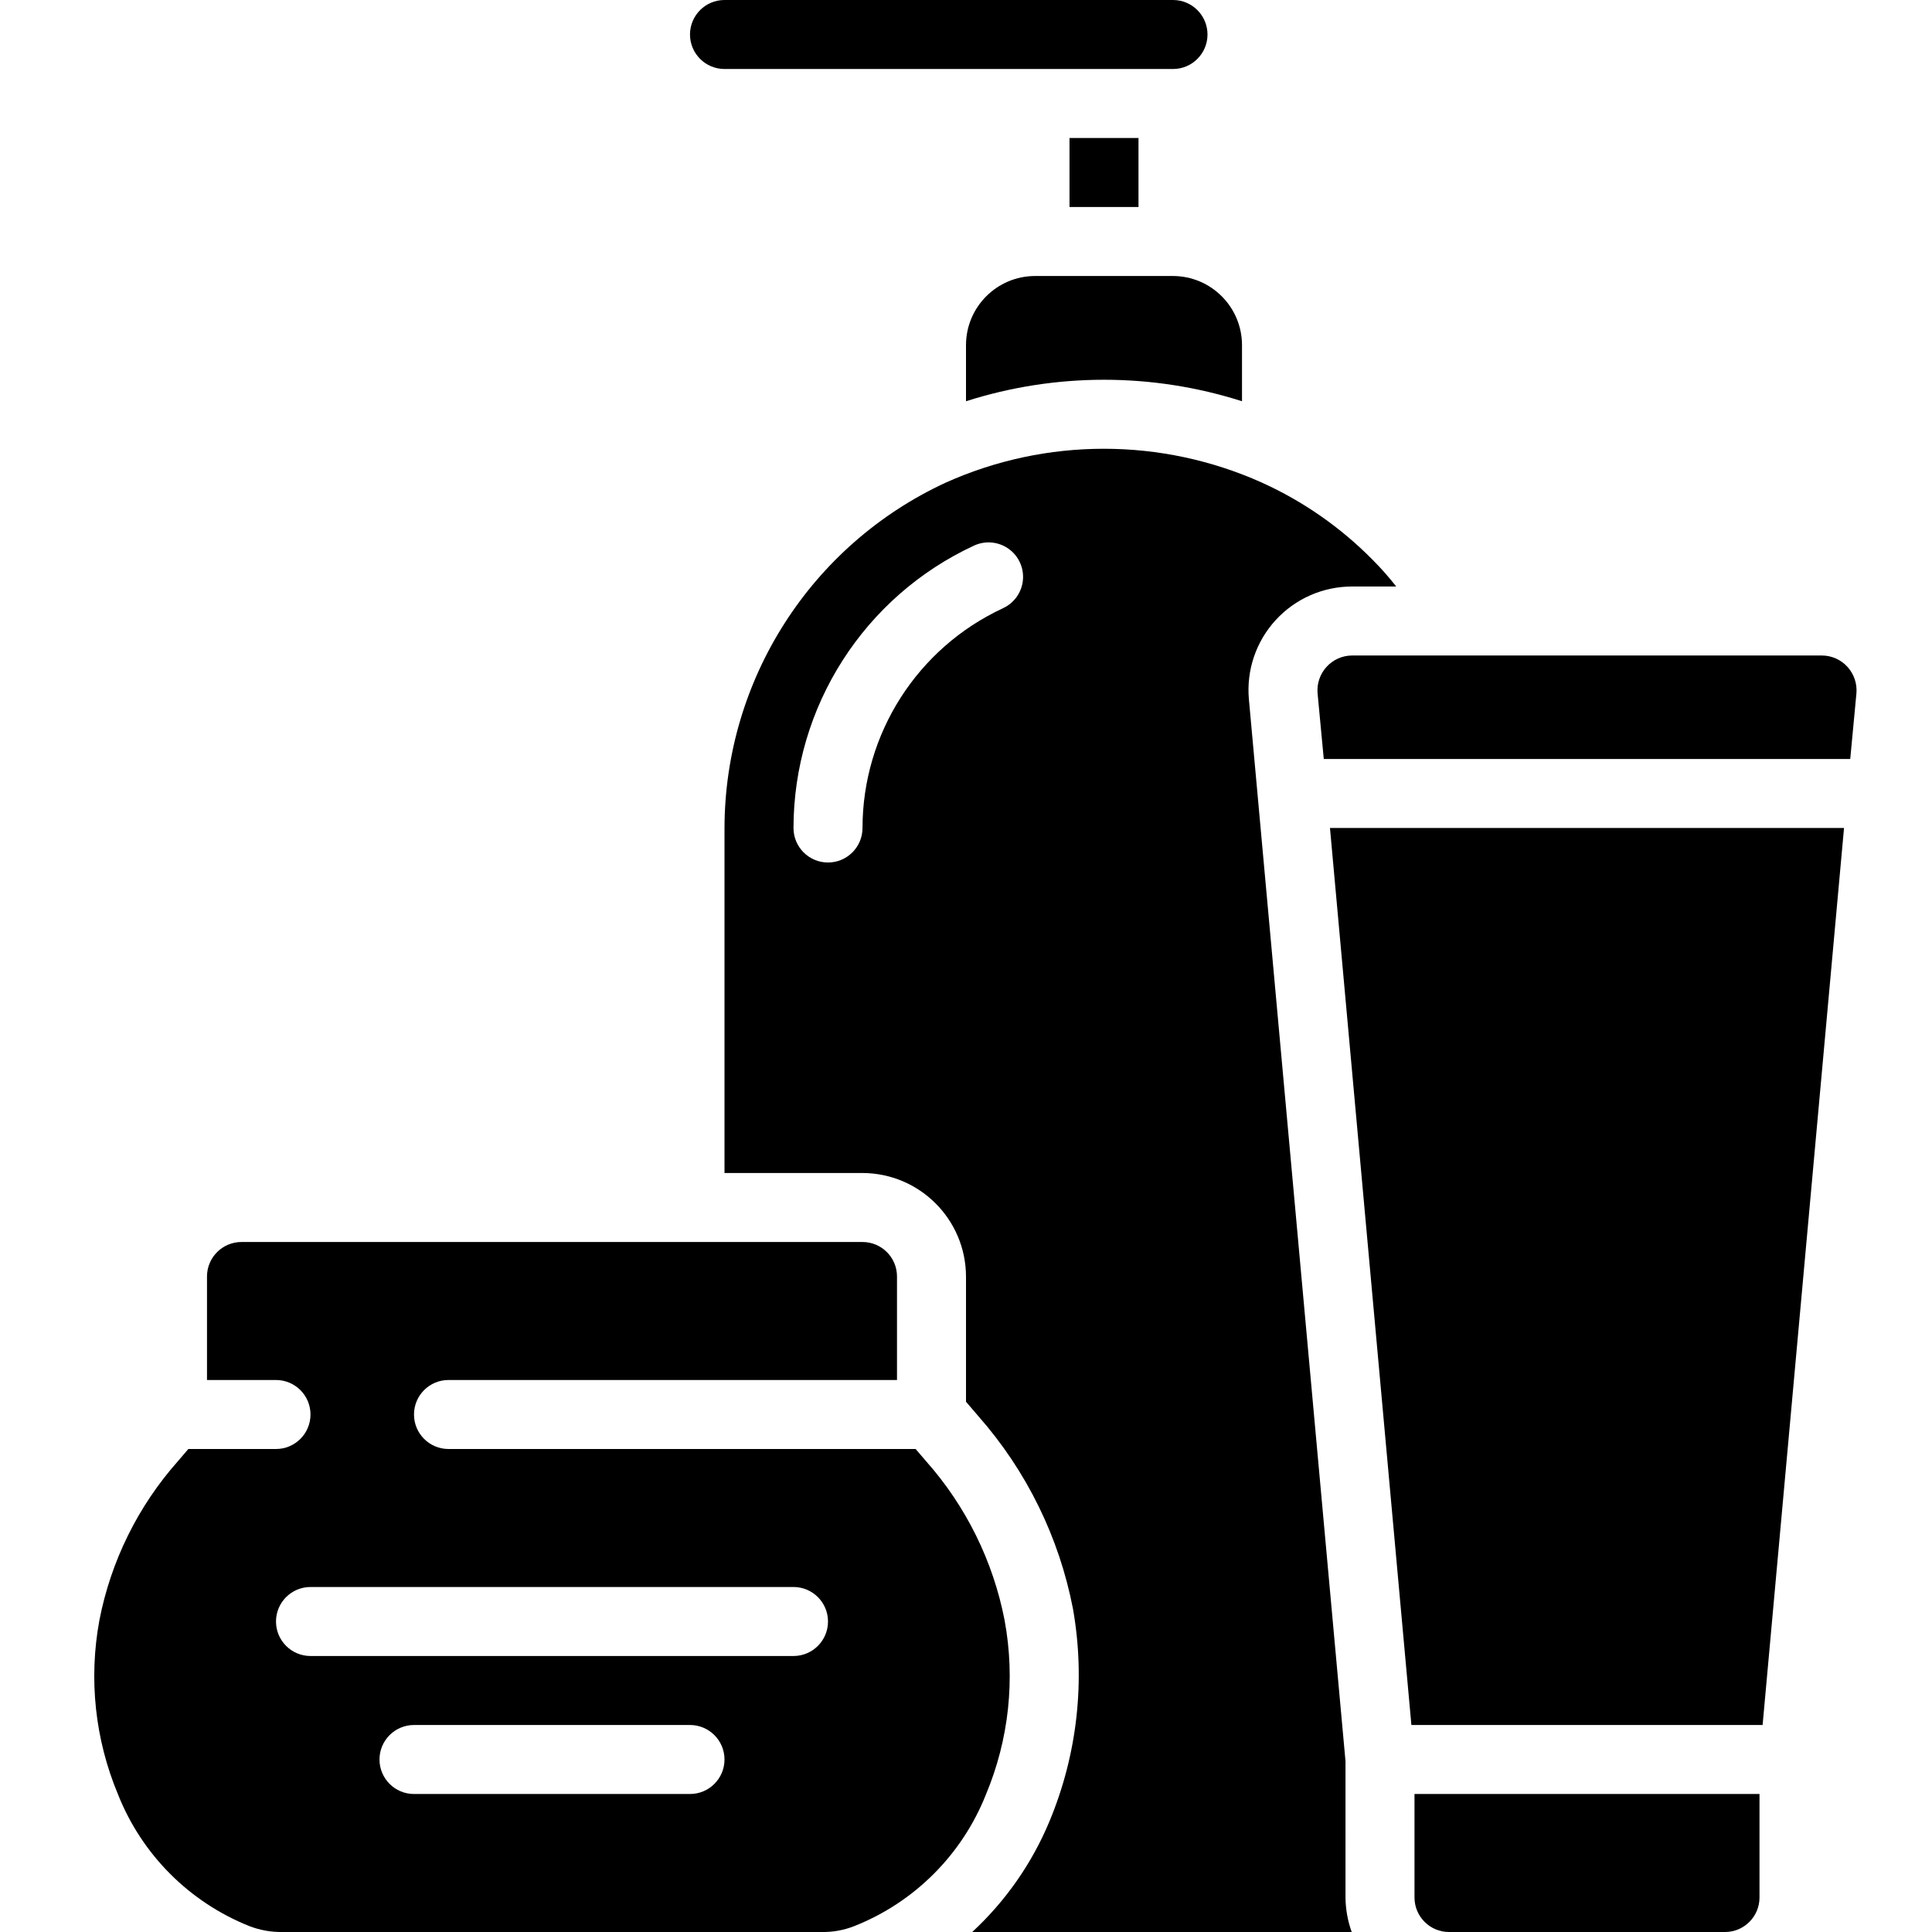
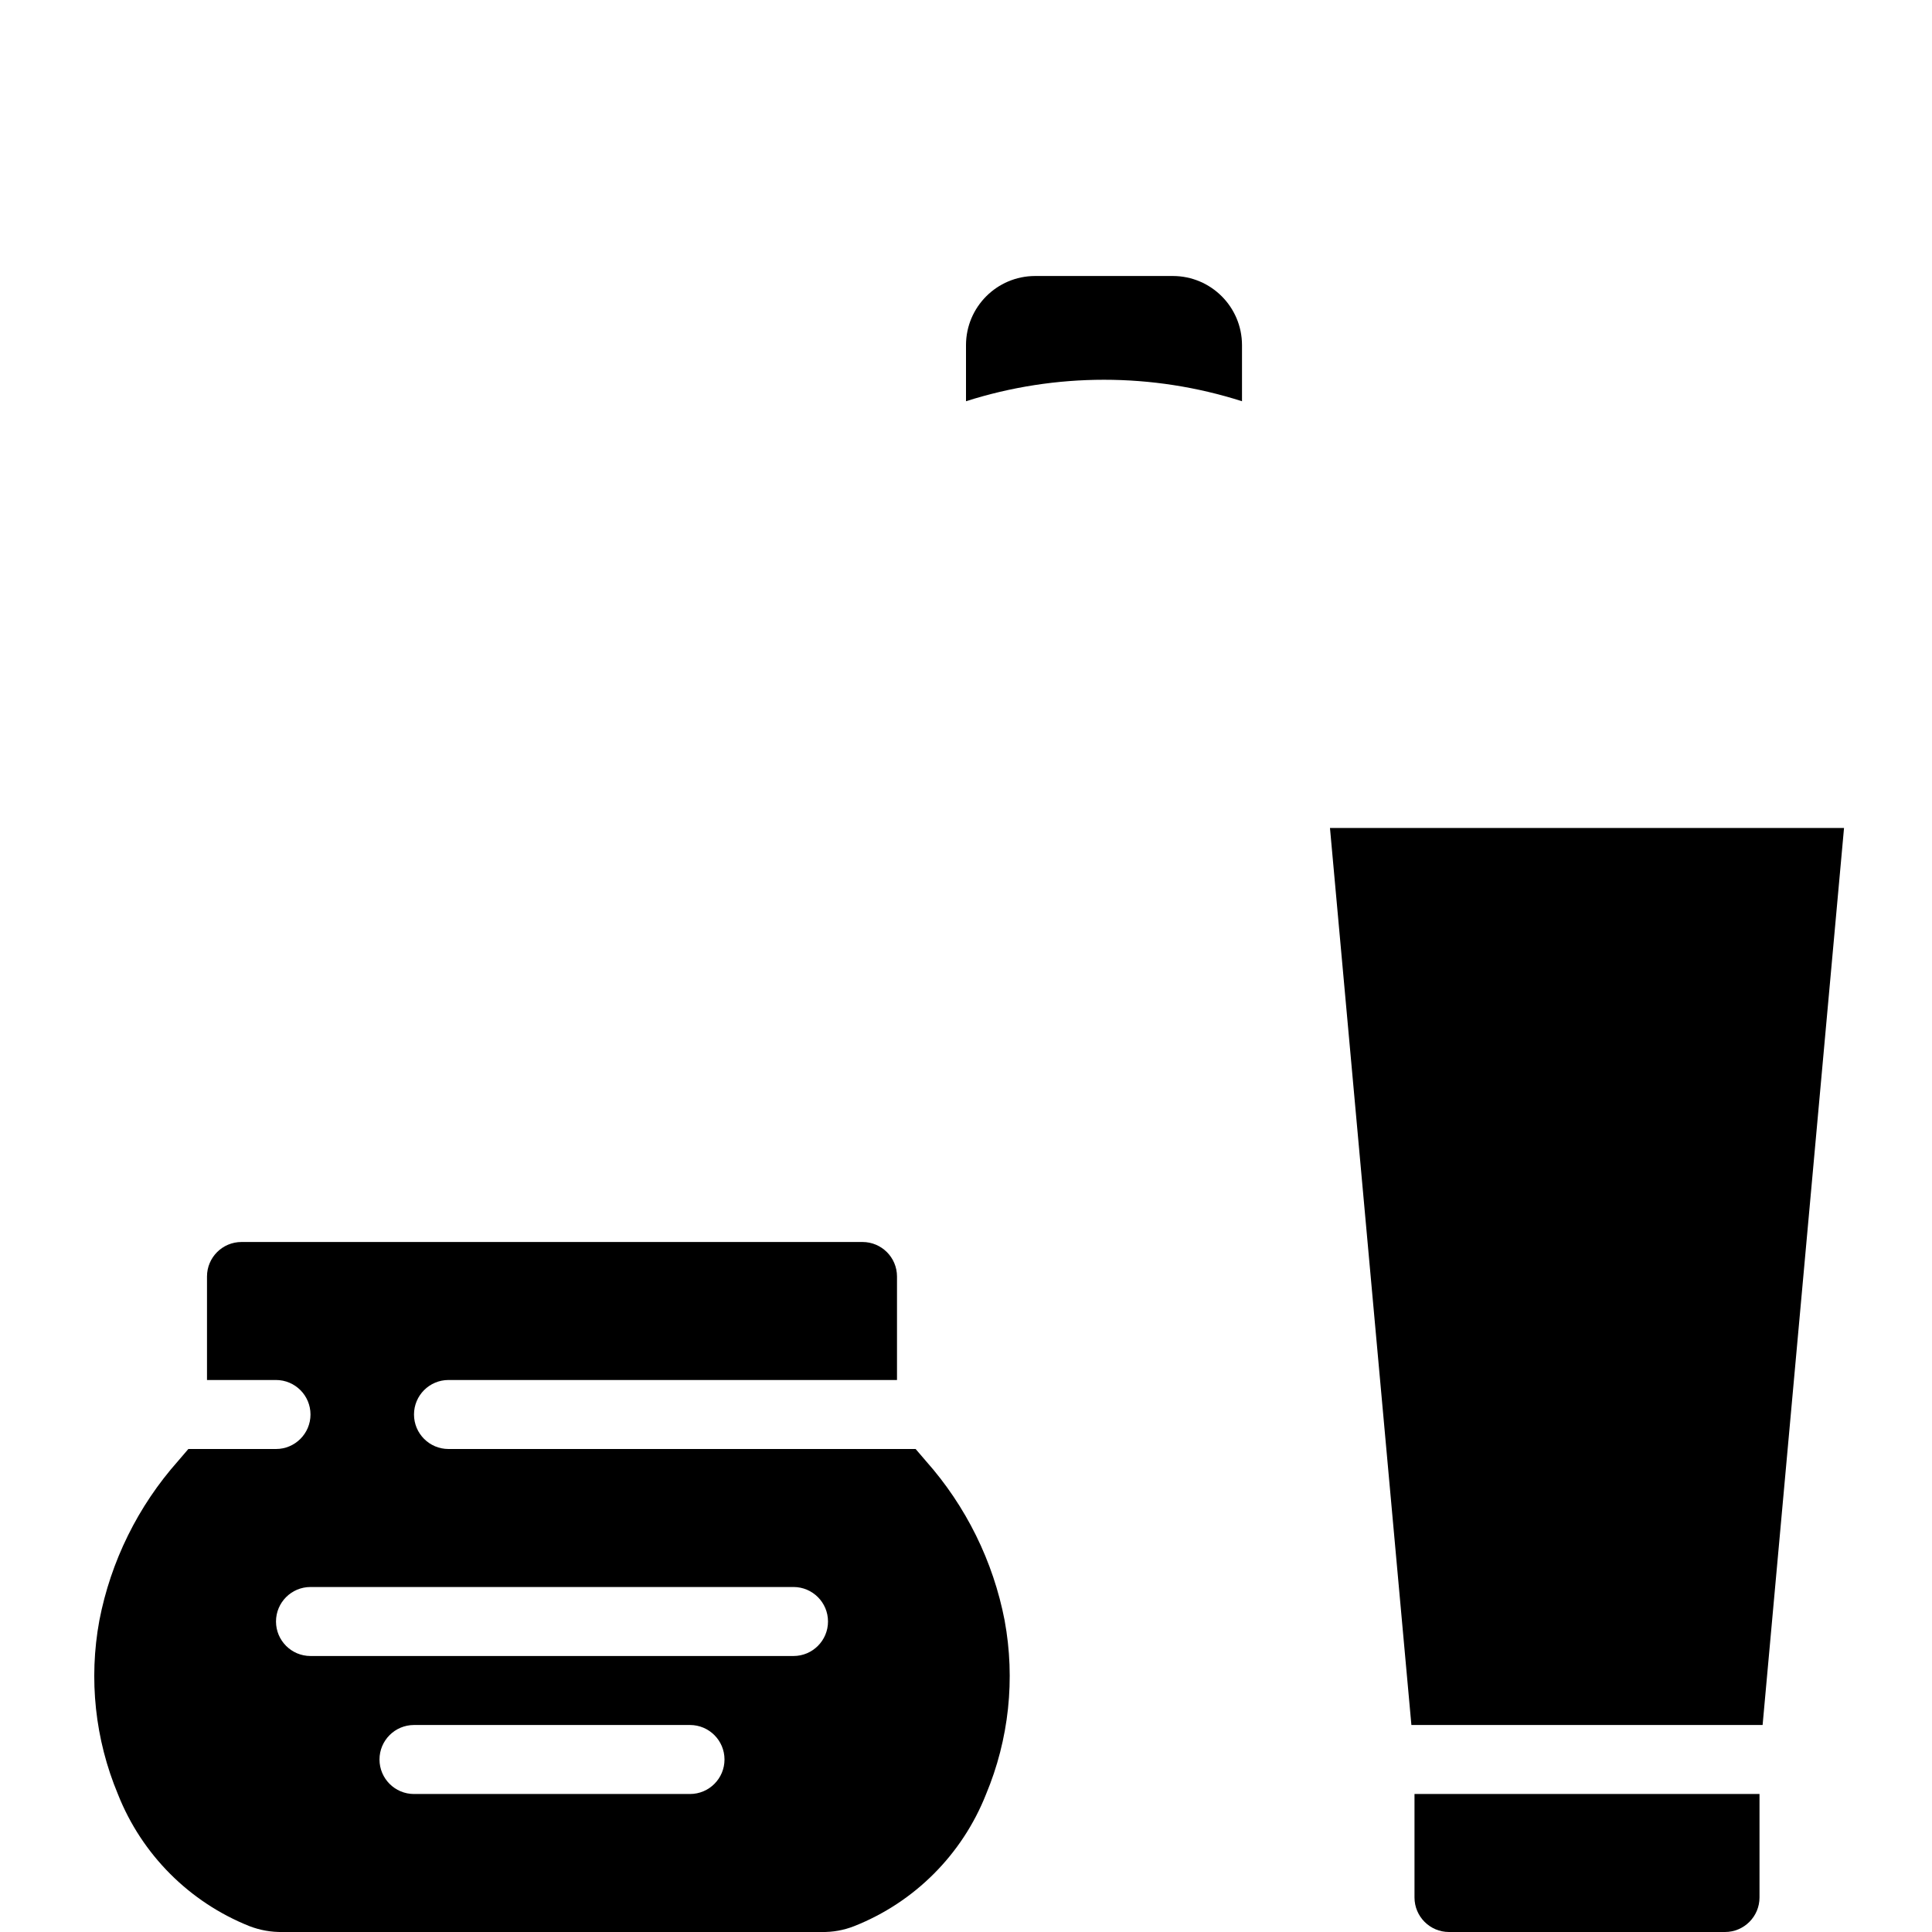
<svg xmlns="http://www.w3.org/2000/svg" height="512" viewBox="0 0 52 56" width="512">
  <g id="Page-1" fill="none" fill-rule="evenodd">
    <g id="049---Products" fill="rgb(0,0,0)" fill-rule="nonzero">
-       <path id="Rectangle-path" d="m29 4h2v2h-2z" />
      <path id="Shape" d="m27.12 46.97c-.332-1.717-1.119-3.312-2.28-4.62l-.3-.35h-13.54c-.552 0-1-.448-1-1s.448-1 1-1h13v-3c0-.552-.448-1-1-1h-18c-.552 0-1 .448-1 1v3h2c.552 0 1 .448 1 1s-.448 1-1 1h-2.54l-.3.35c-1.161 1.308-1.948 2.903-2.28 4.62-.313 1.697-.126 3.448.54 5.04.69 1.743 2.068 3.125 3.81 3.82.306.118.632.176.96.17h15.62c.325.007.648-.051.95-.17 1.746-.691 3.129-2.074 3.82-3.82.666-1.592.853-3.343.54-5.04zm-9.12 5.03h-8c-.552 0-1-.448-1-1s.448-1 1-1h8c.552 0 1 .448 1 1s-.448 1-1 1zm3-4h-14c-.552 0-1-.448-1-1s.448-1 1-1h14c.552 0 1 .448 1 1s-.448 1-1 1z" />
      <path id="Shape" d="m28 8c-1.103.003-1.997.897-2 2v1.63c2.602-.83 5.398-.83 8 0v-1.63c-.003-1.103-.897-1.997-2-2z" />
-       <path id="Shape" d="m19 2h13c.552 0 1-.448 1-1s-.448-1-1-1h-13c-.552 0-1 .448-1 1s.448 1 1 1z" />
      <path id="Shape" d="m39 55c0 .552.448 1 1 1h8c.552 0 1-.448 1-1v-3h-10z" />
      <path id="Shape" d="m38.91 50h10.18l2.36-26h-14.9z" />
-       <path id="Shape" d="m51.55 19.33c-.189-.209-.458-.329-.74-.33h-13.62c-.282.001-.551.121-.74.33-.188.207-.282.482-.26.76l.18 1.91h15.26l.18-1.91c.022-.278-.072-.553-.26-.76z" />
-       <path id="Shape" d="m37 51.05-2.8-30.78c-.076-.84.205-1.672.774-2.294.569-.622 1.373-.976 2.216-.976h1.28c-.214-.274-.444-.534-.69-.78-.921-.933-2.006-1.689-3.2-2.23-2.916-1.31-6.254-1.31-9.17 0-3.902 1.806-6.402 5.711-6.41 10.01v10h4c1.655.005 2.995 1.345 3 3v3.63l.36.42c1.394 1.583 2.34 3.509 2.74 5.58.367 2.076.131 4.214-.68 6.16-.507 1.219-1.271 2.314-2.24 3.21h11c-.116-.321-.177-.659-.18-1zm-9.928-33.42c-2.481 1.151-4.069 3.635-4.072 6.37 0 .552-.448 1-1 1s-1-.448-1-1c.004-3.515 2.046-6.709 5.236-8.187.325-.149.704-.114.996.092.292.206.451.553.418.908-.033.356-.253.667-.578.816z" />
    </g>
  </g>
</svg>